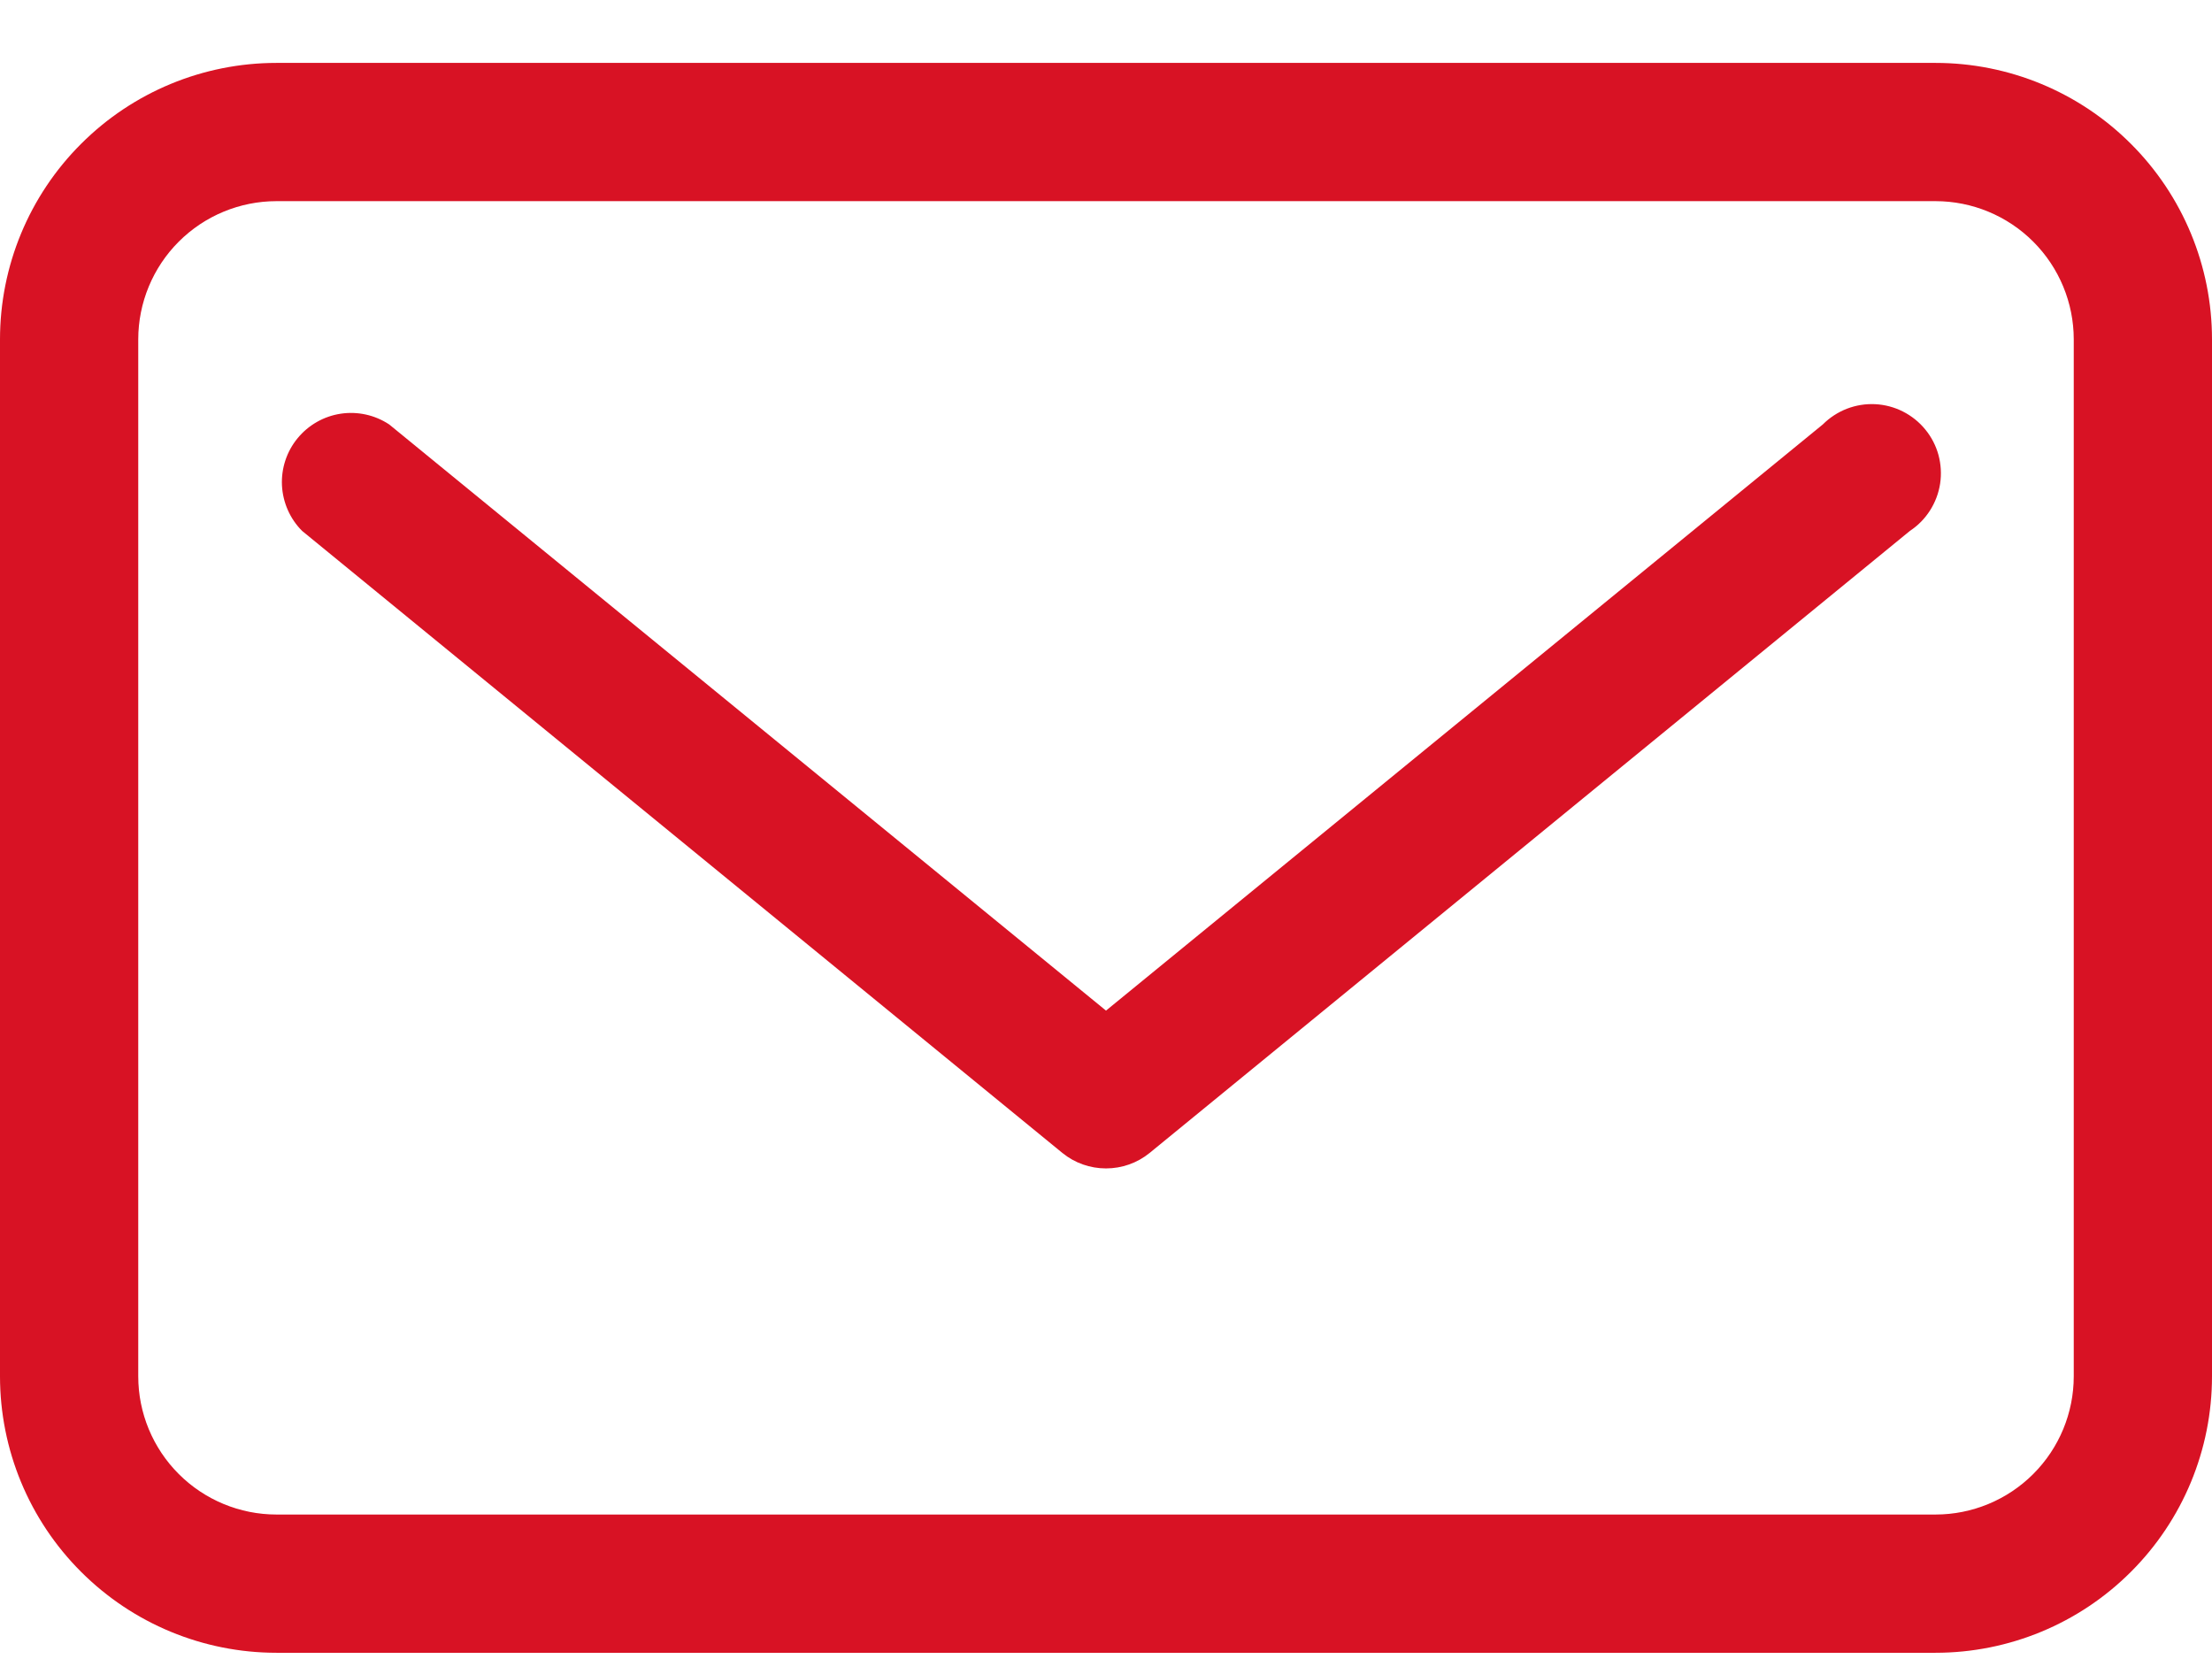
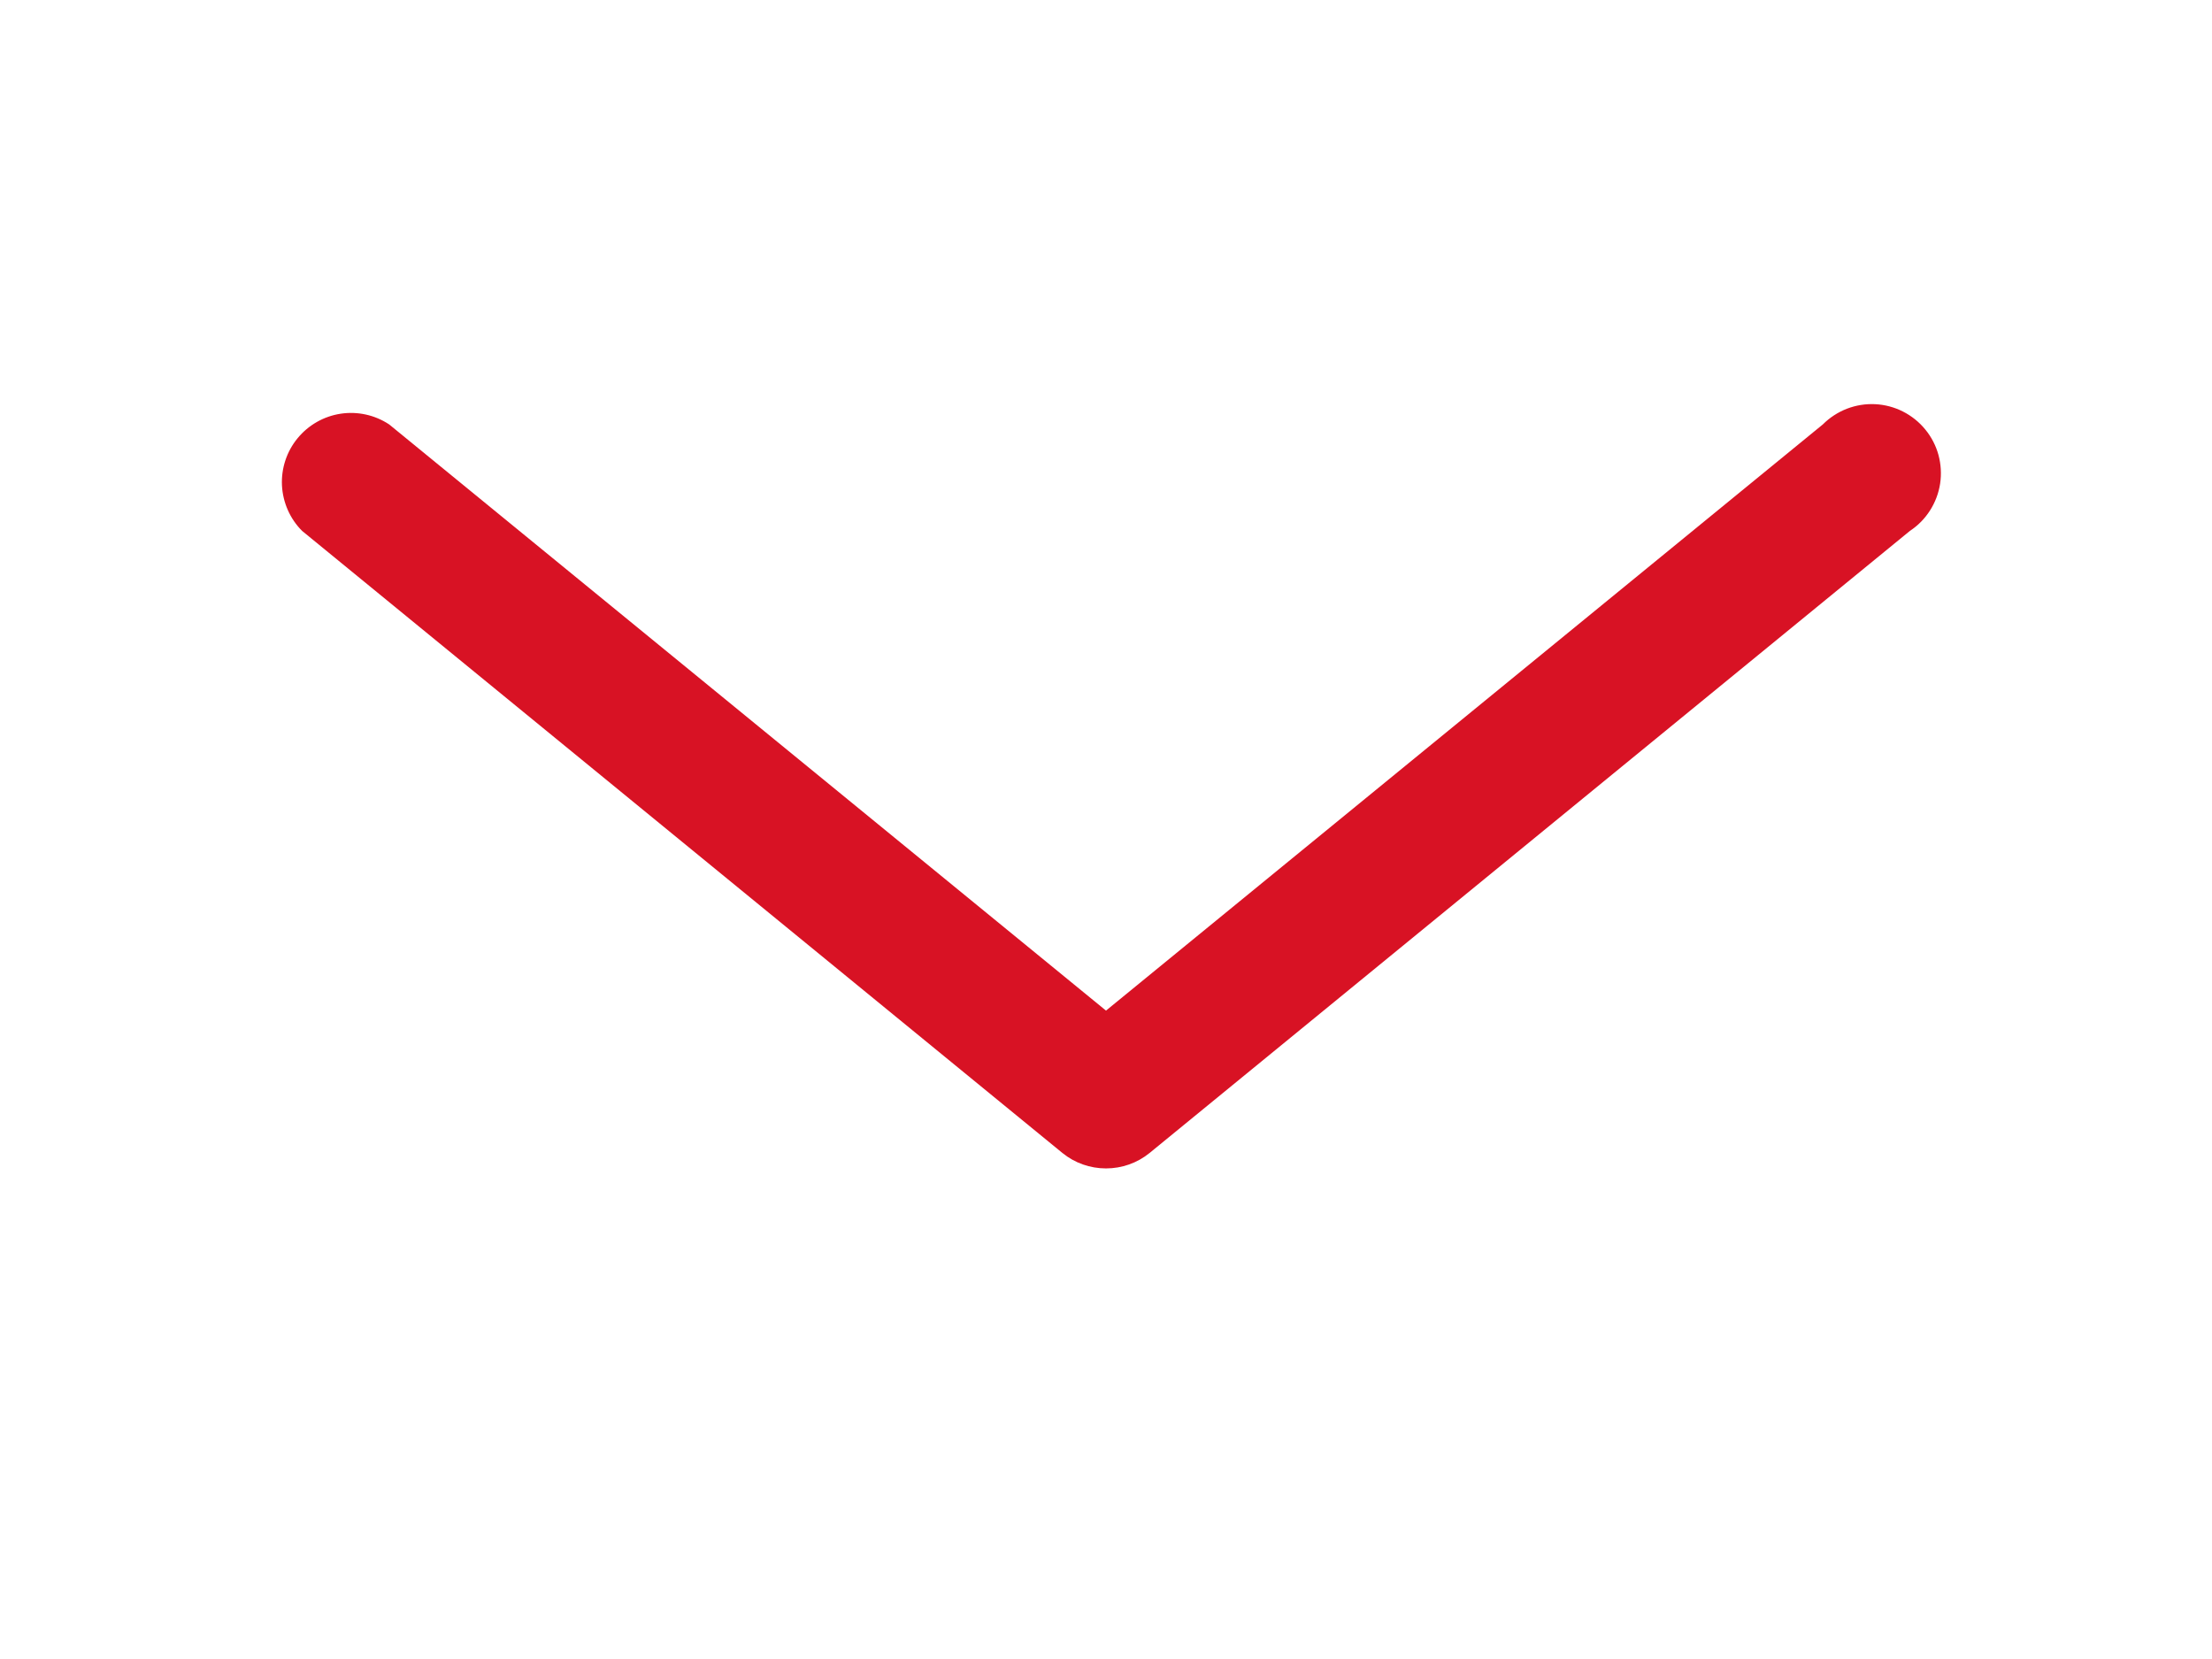
<svg xmlns="http://www.w3.org/2000/svg" width="32" height="24" viewBox="0 0 32 24" fill="none">
-   <path d="M28 0.91H4C2.939 0.91 1.922 1.331 1.172 2.082C0.421 2.832 0 3.849 0 4.91V19.91C0 20.971 0.421 21.988 1.172 22.738C1.922 23.489 2.939 23.91 4 23.91H28C29.061 23.91 30.078 23.489 30.828 22.738C31.579 21.988 32 20.971 32 19.91V4.91C32 3.849 31.579 2.832 30.828 2.082C30.078 1.331 29.061 0.91 28 0.91ZM30 19.91C30 20.441 29.789 20.949 29.414 21.324C29.039 21.699 28.53 21.91 28 21.91H4C3.47 21.91 2.961 21.699 2.586 21.324C2.211 20.949 2 20.441 2 19.91V4.91C2 4.38 2.211 3.871 2.586 3.496C2.961 3.121 3.47 2.91 4 2.91H28C28.53 2.91 29.039 3.121 29.414 3.496C29.789 3.871 30 4.38 30 4.91V19.91Z" fill="#D81224" />
  <path d="M26.37 6.14L16 14.62L5.63 6.14C5.423 6.003 5.173 5.948 4.928 5.985C4.684 6.022 4.461 6.149 4.304 6.341C4.147 6.532 4.067 6.776 4.079 7.023C4.092 7.27 4.195 7.505 4.37 7.68L15.37 16.68C15.548 16.825 15.771 16.903 16 16.903C16.229 16.903 16.452 16.825 16.63 16.68L27.63 7.68C27.747 7.603 27.846 7.502 27.921 7.384C27.996 7.266 28.046 7.134 28.067 6.996C28.088 6.857 28.079 6.716 28.043 6.582C28.006 6.447 27.941 6.321 27.852 6.213C27.764 6.105 27.653 6.016 27.528 5.953C27.404 5.89 27.267 5.854 27.127 5.847C26.988 5.84 26.848 5.863 26.718 5.913C26.587 5.964 26.469 6.041 26.37 6.14V6.14Z" fill="#D81224" />
</svg>